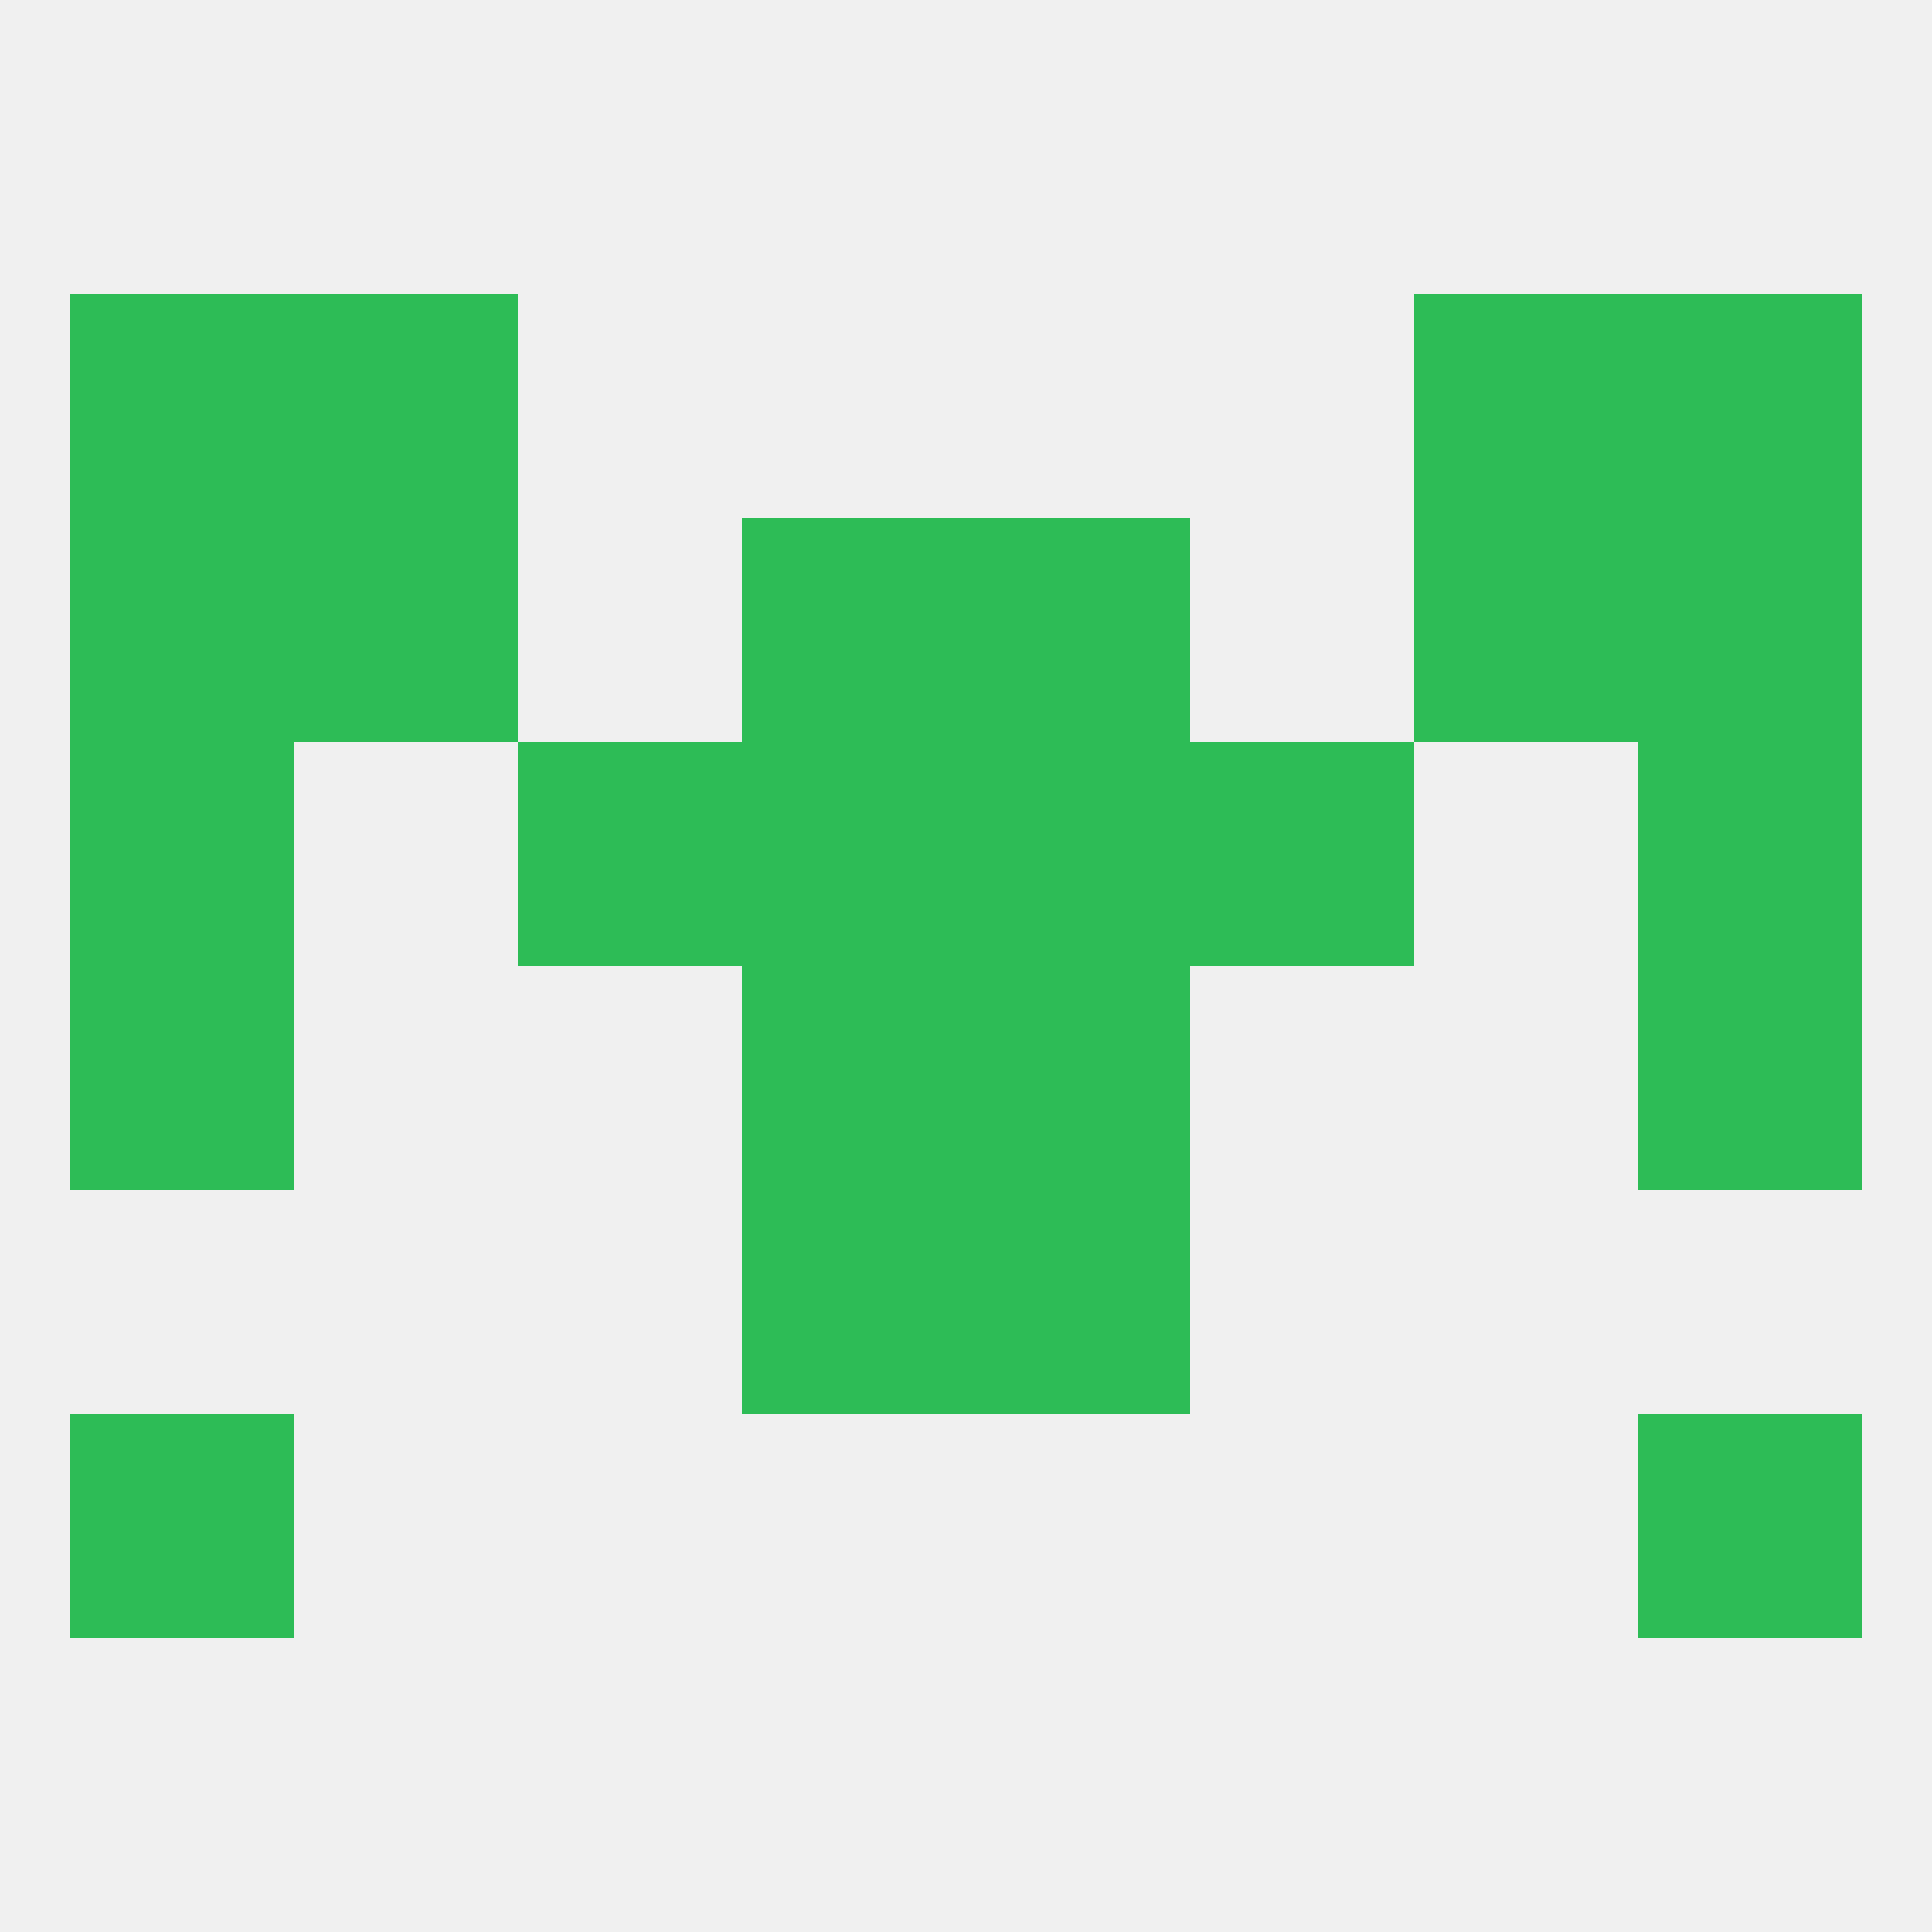
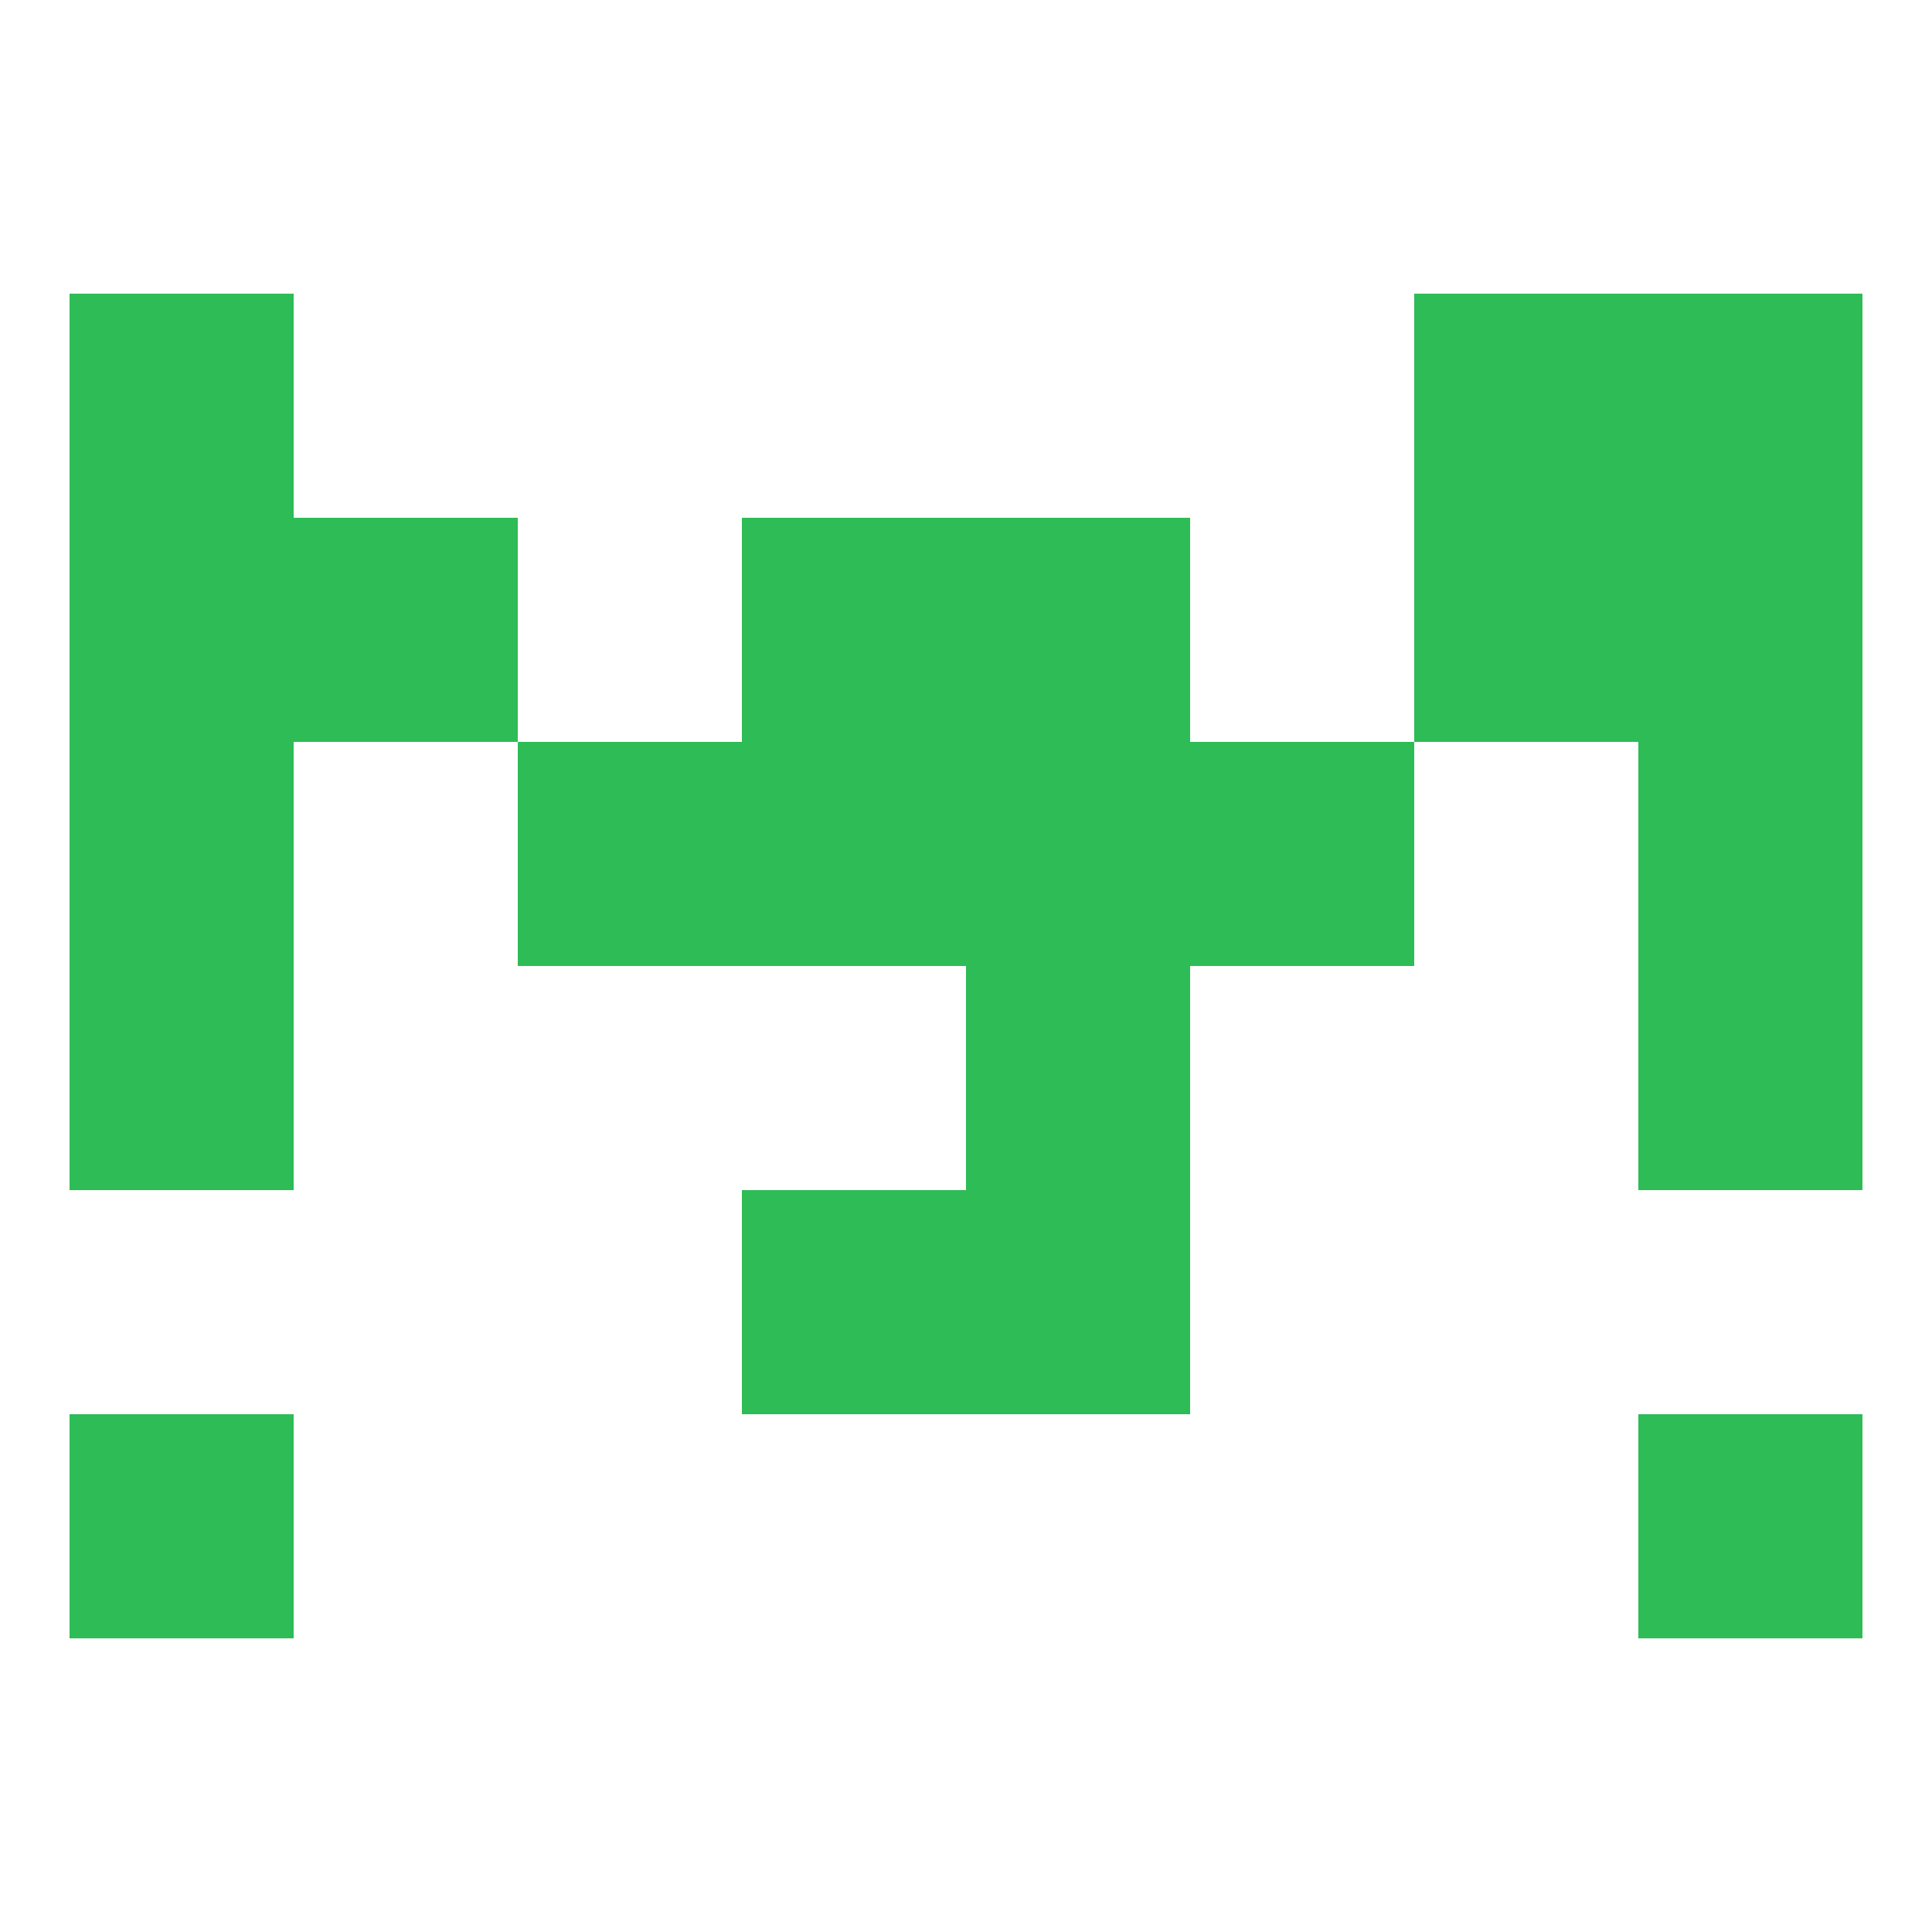
<svg xmlns="http://www.w3.org/2000/svg" version="1.1" baseprofile="full" width="250" height="250" viewBox="0 0 250 250">
-   <rect width="100%" height="100%" fill="rgba(240,240,240,255)" />
  <rect x="96" y="67" width="29" height="29" fill="rgba(45,188,86,255)" />
  <rect x="125" y="67" width="29" height="29" fill="rgba(45,188,86,255)" />
  <rect x="38" y="67" width="29" height="29" fill="rgba(45,188,86,255)" />
  <rect x="183" y="67" width="29" height="29" fill="rgba(45,188,86,255)" />
  <rect x="9" y="67" width="29" height="29" fill="rgba(45,188,86,255)" />
  <rect x="212" y="67" width="29" height="29" fill="rgba(45,188,86,255)" />
  <rect x="9" y="38" width="29" height="29" fill="rgba(45,188,86,255)" />
  <rect x="212" y="38" width="29" height="29" fill="rgba(45,188,86,255)" />
-   <rect x="38" y="38" width="29" height="29" fill="rgba(45,188,86,255)" />
  <rect x="183" y="38" width="29" height="29" fill="rgba(45,188,86,255)" />
  <rect x="9" y="125" width="29" height="29" fill="rgba(45,188,86,255)" />
  <rect x="212" y="125" width="29" height="29" fill="rgba(45,188,86,255)" />
-   <rect x="96" y="125" width="29" height="29" fill="rgba(45,188,86,255)" />
  <rect x="125" y="125" width="29" height="29" fill="rgba(45,188,86,255)" />
  <rect x="9" y="183" width="29" height="29" fill="rgba(45,188,86,255)" />
  <rect x="212" y="183" width="29" height="29" fill="rgba(45,188,86,255)" />
  <rect x="125" y="154" width="29" height="29" fill="rgba(45,188,86,255)" />
  <rect x="96" y="154" width="29" height="29" fill="rgba(45,188,86,255)" />
  <rect x="96" y="96" width="29" height="29" fill="rgba(45,188,86,255)" />
  <rect x="125" y="96" width="29" height="29" fill="rgba(45,188,86,255)" />
  <rect x="9" y="96" width="29" height="29" fill="rgba(45,188,86,255)" />
  <rect x="212" y="96" width="29" height="29" fill="rgba(45,188,86,255)" />
  <rect x="67" y="96" width="29" height="29" fill="rgba(45,188,86,255)" />
  <rect x="154" y="96" width="29" height="29" fill="rgba(45,188,86,255)" />
</svg>